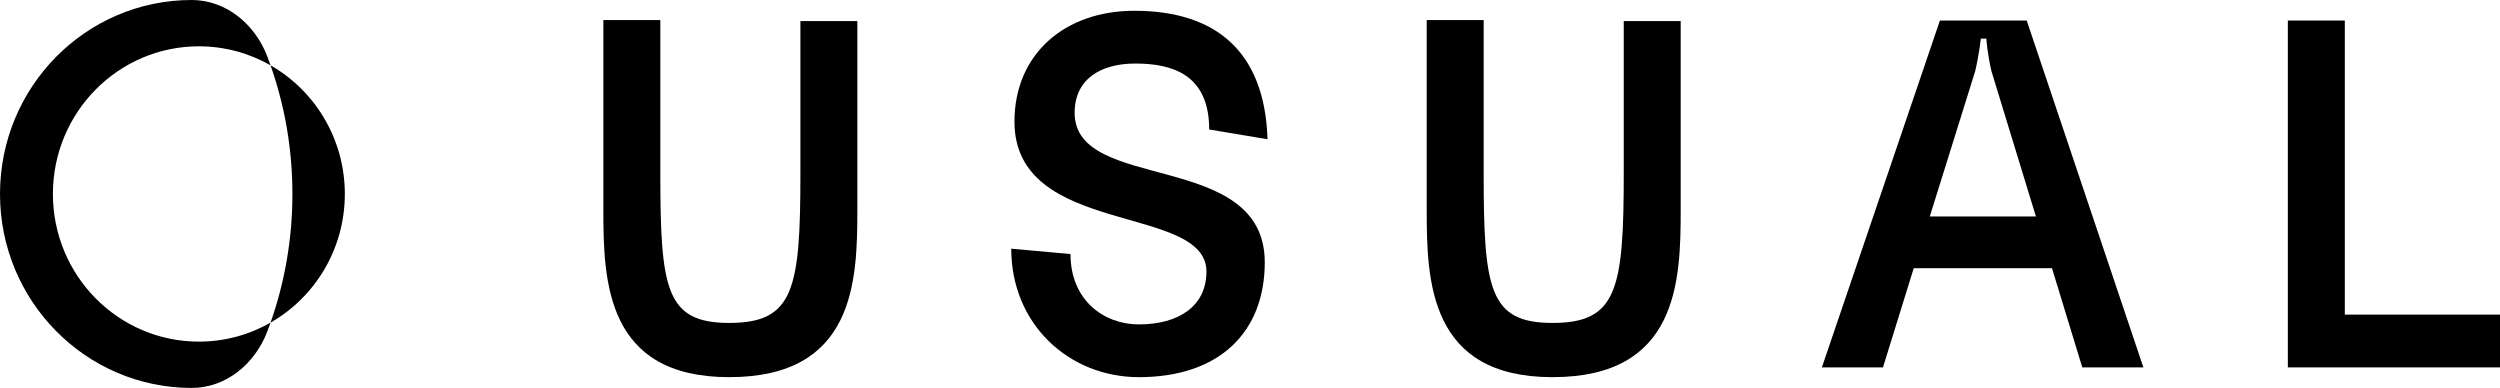
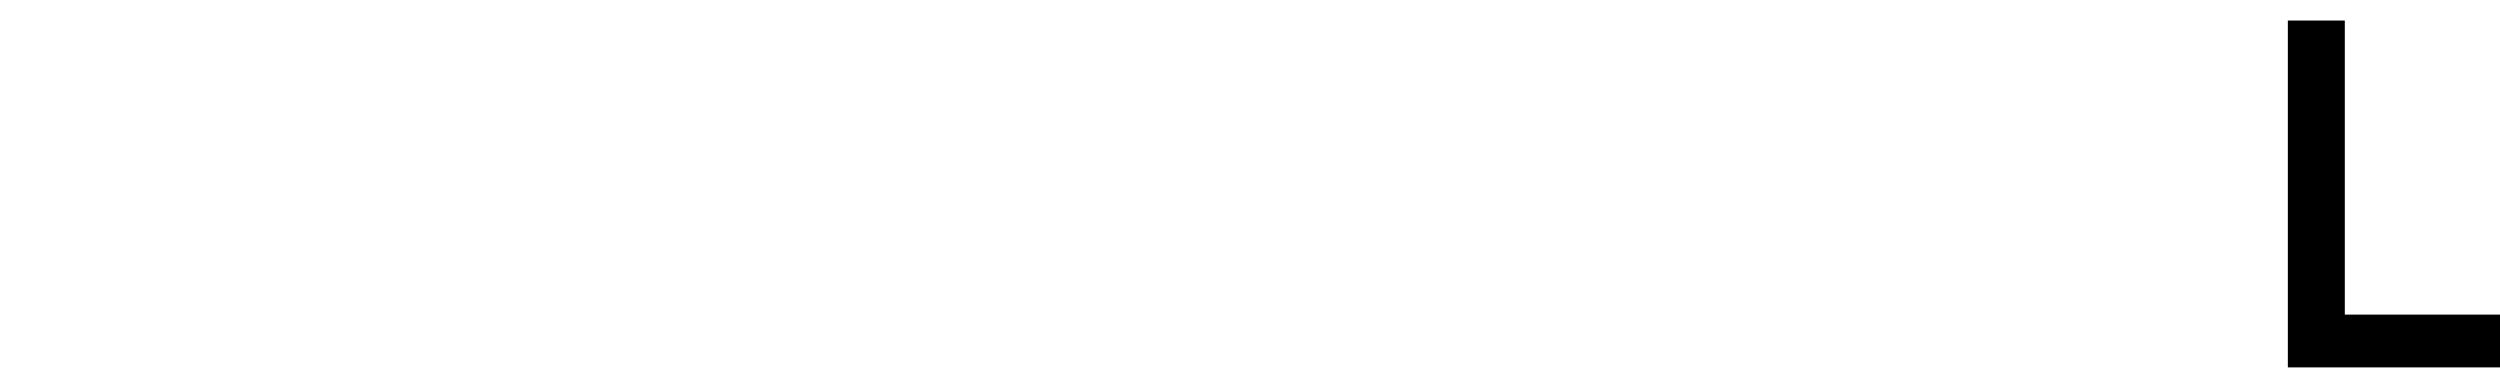
<svg xmlns="http://www.w3.org/2000/svg" width="116" height="18" viewBox="0 0 116 18" fill="none">
-   <path d="M33.835 17.5C39.653 17.5 39.781 13.057 39.781 9.748V0.976H37.139V8.025C37.139 13.42 36.84 14.984 33.835 14.984C30.895 14.984 30.639 13.42 30.639 8.025V0.931H27.996V9.748C27.996 13.057 28.124 17.5 33.835 17.5Z" fill="black" />
-   <path d="M55.979 12.604C55.979 9.431 47.071 11.017 47.071 5.645C47.071 2.517 49.394 0.5 52.633 0.5C56.384 0.5 58.685 2.359 58.813 6.461L56.107 6.008C56.107 3.447 54.381 2.948 52.676 2.948C51.099 2.948 49.863 3.651 49.863 5.237C49.863 8.977 58.685 6.915 58.685 12.173C58.685 15.415 56.576 17.5 52.846 17.5C49.607 17.5 46.922 15.052 46.922 11.539L49.671 11.788C49.671 13.919 51.205 15.052 52.846 15.052C54.679 15.052 55.979 14.213 55.979 12.604Z" fill="black" />
-   <path d="M72.038 17.5C77.856 17.5 77.984 13.057 77.984 9.748V0.976H75.342V8.025C75.342 13.42 75.043 14.984 72.038 14.984C69.097 14.984 68.842 13.42 68.842 8.025V0.931H66.199V9.748C66.199 13.057 66.327 17.5 72.038 17.5Z" fill="black" />
-   <path d="M96.618 17.047H99.453L94.04 0.953H90.012L84.535 17.047H87.37L88.797 12.445H95.212L96.618 17.047ZM89.543 10.043L91.653 3.288C91.845 2.449 91.909 1.792 91.909 1.792H92.165C92.165 1.792 92.207 2.449 92.399 3.288L94.466 10.043H89.543Z" fill="black" />
  <path d="M108.799 14.598V0.953H106.156V17.047H116.002V14.598H108.799Z" fill="black" />
-   <path fill-rule="evenodd" clip-rule="evenodd" d="M8.897 18C10.487 18 11.83 16.883 12.402 15.382C12.454 15.245 12.504 15.108 12.553 14.97C14.61 13.794 16 11.561 16 9C16 6.439 14.61 4.206 12.553 3.031C12.504 2.892 12.454 2.755 12.402 2.618C11.83 1.117 10.487 0 8.897 0C3.983 0 0 4.029 0 9C0 13.97 3.983 18 8.897 18ZM12.553 3.031C11.57 2.47 10.436 2.149 9.227 2.149C5.487 2.149 2.455 5.216 2.455 9C2.455 12.784 5.487 15.851 9.227 15.851C10.436 15.851 11.57 15.531 12.553 14.97C13.21 13.104 13.568 11.094 13.568 9C13.568 6.906 13.21 4.896 12.553 3.031Z" fill="black" />
</svg>